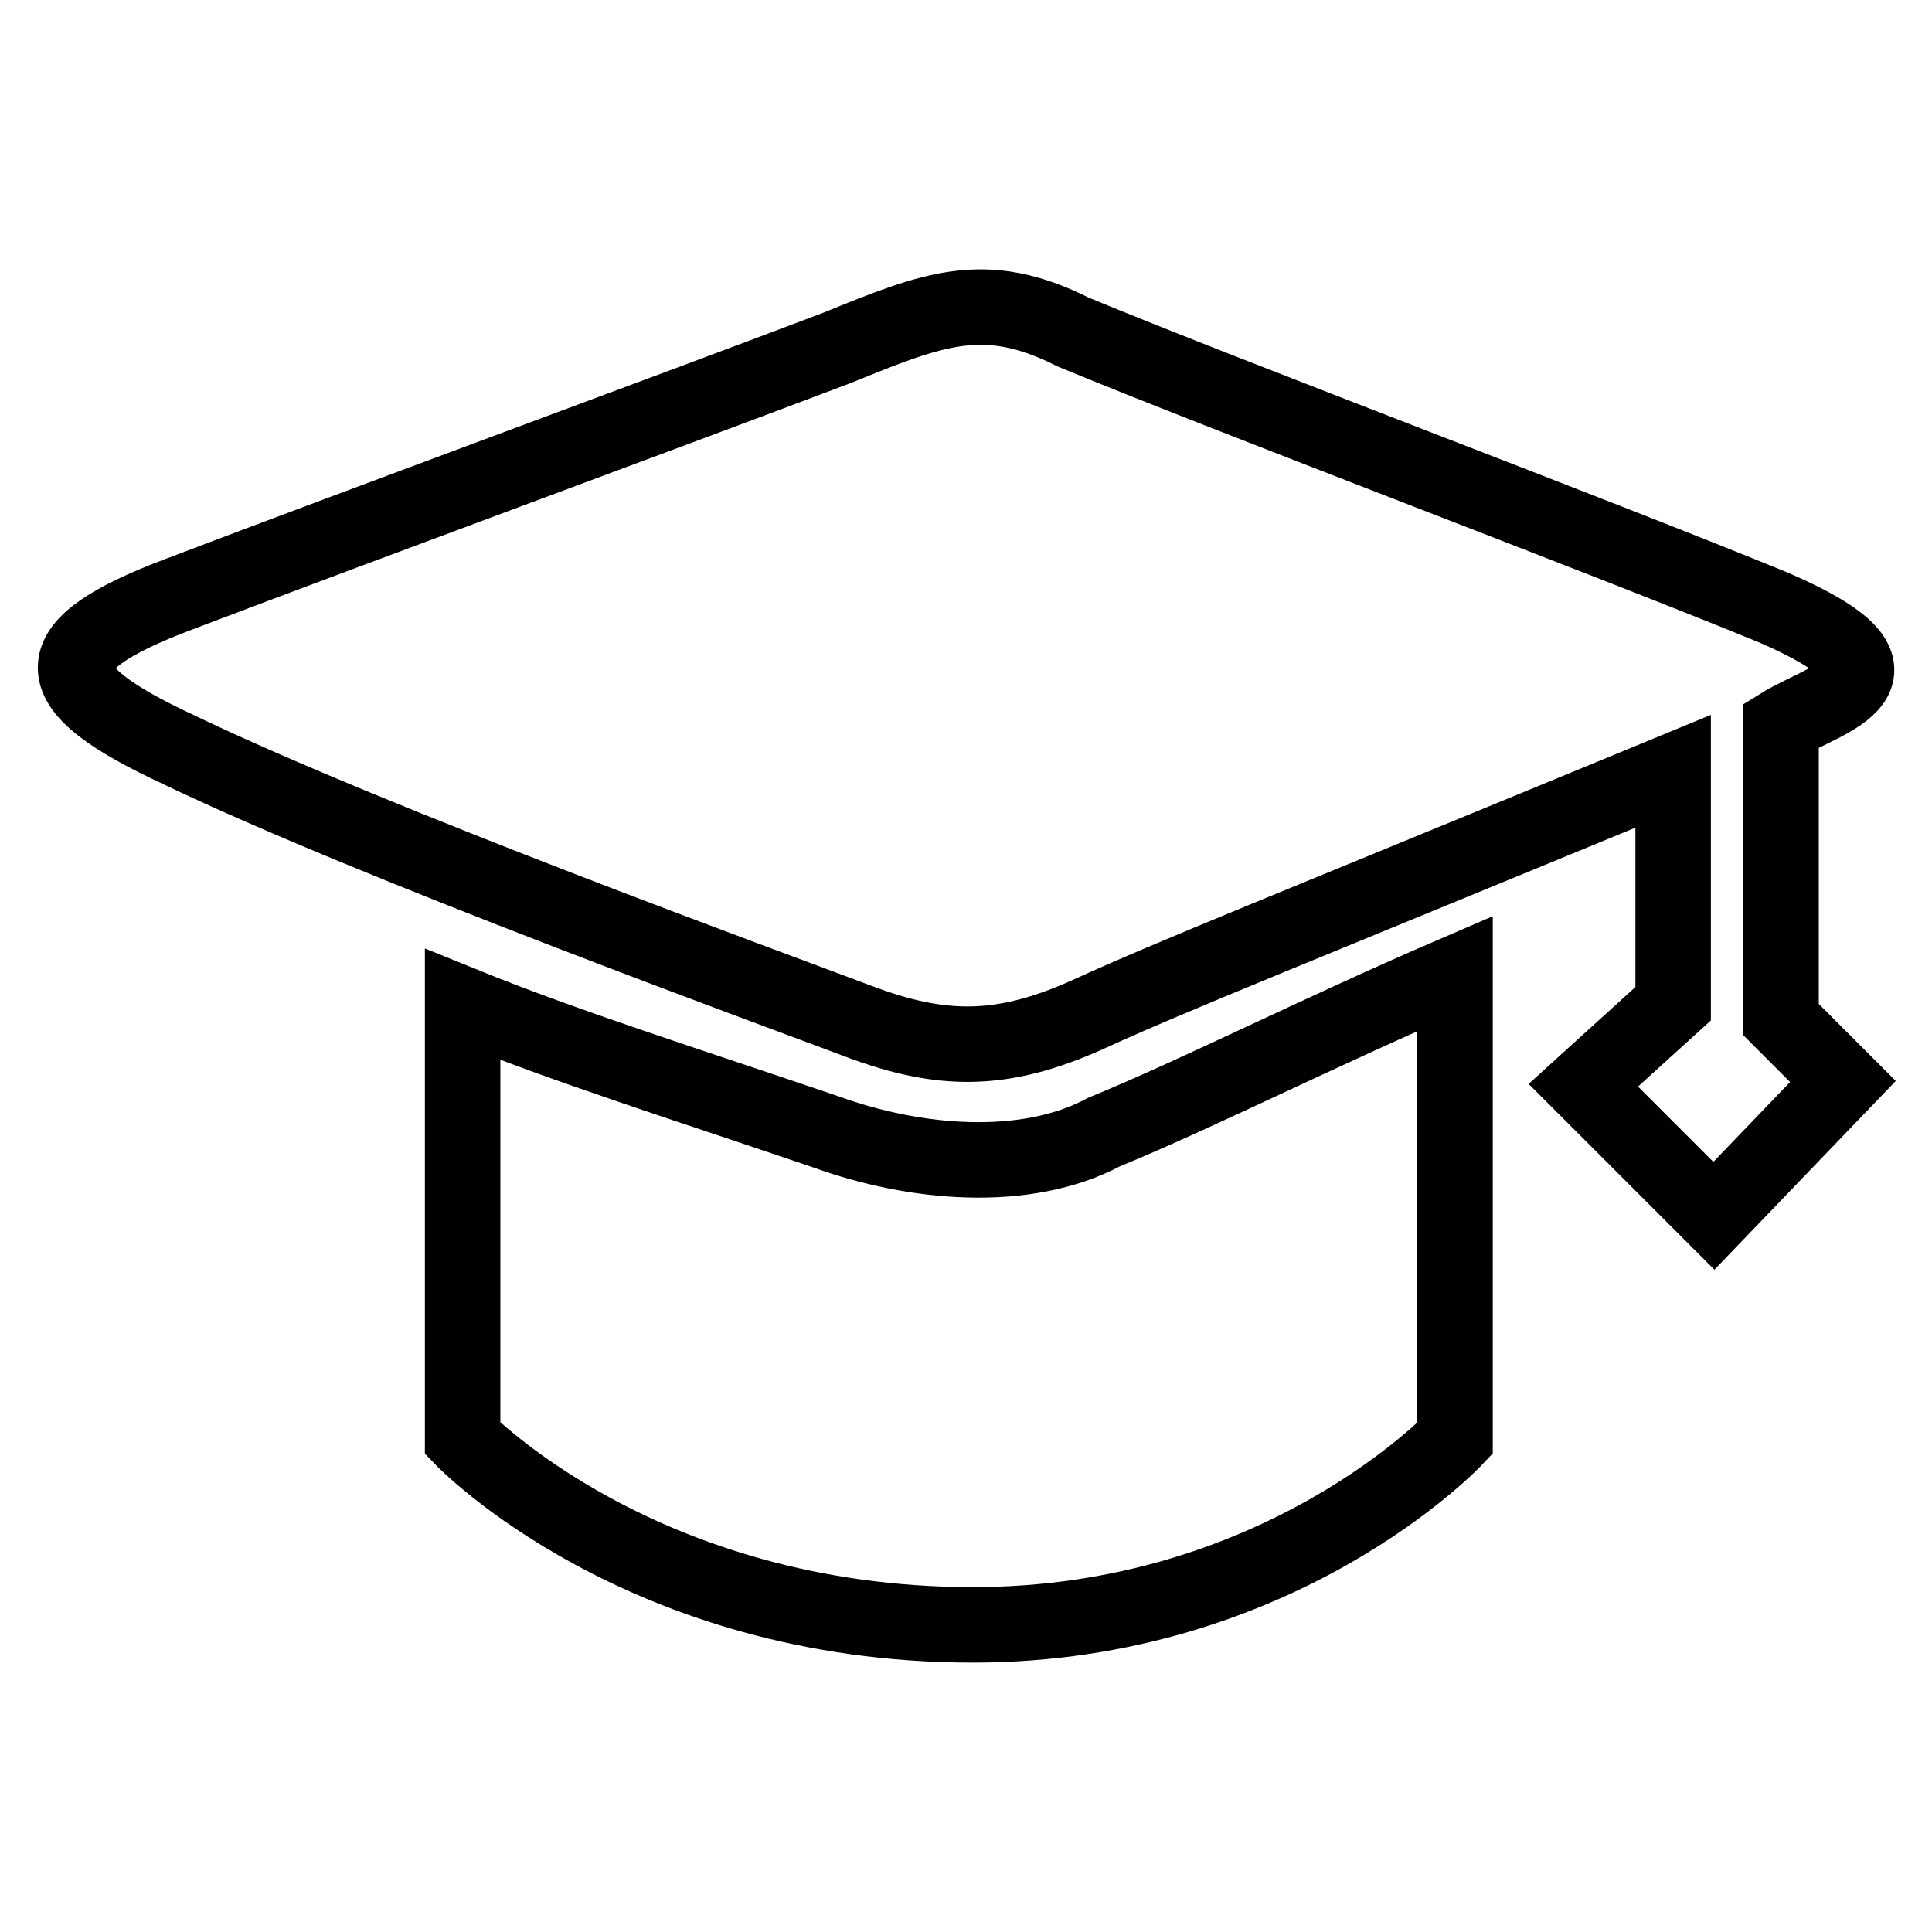
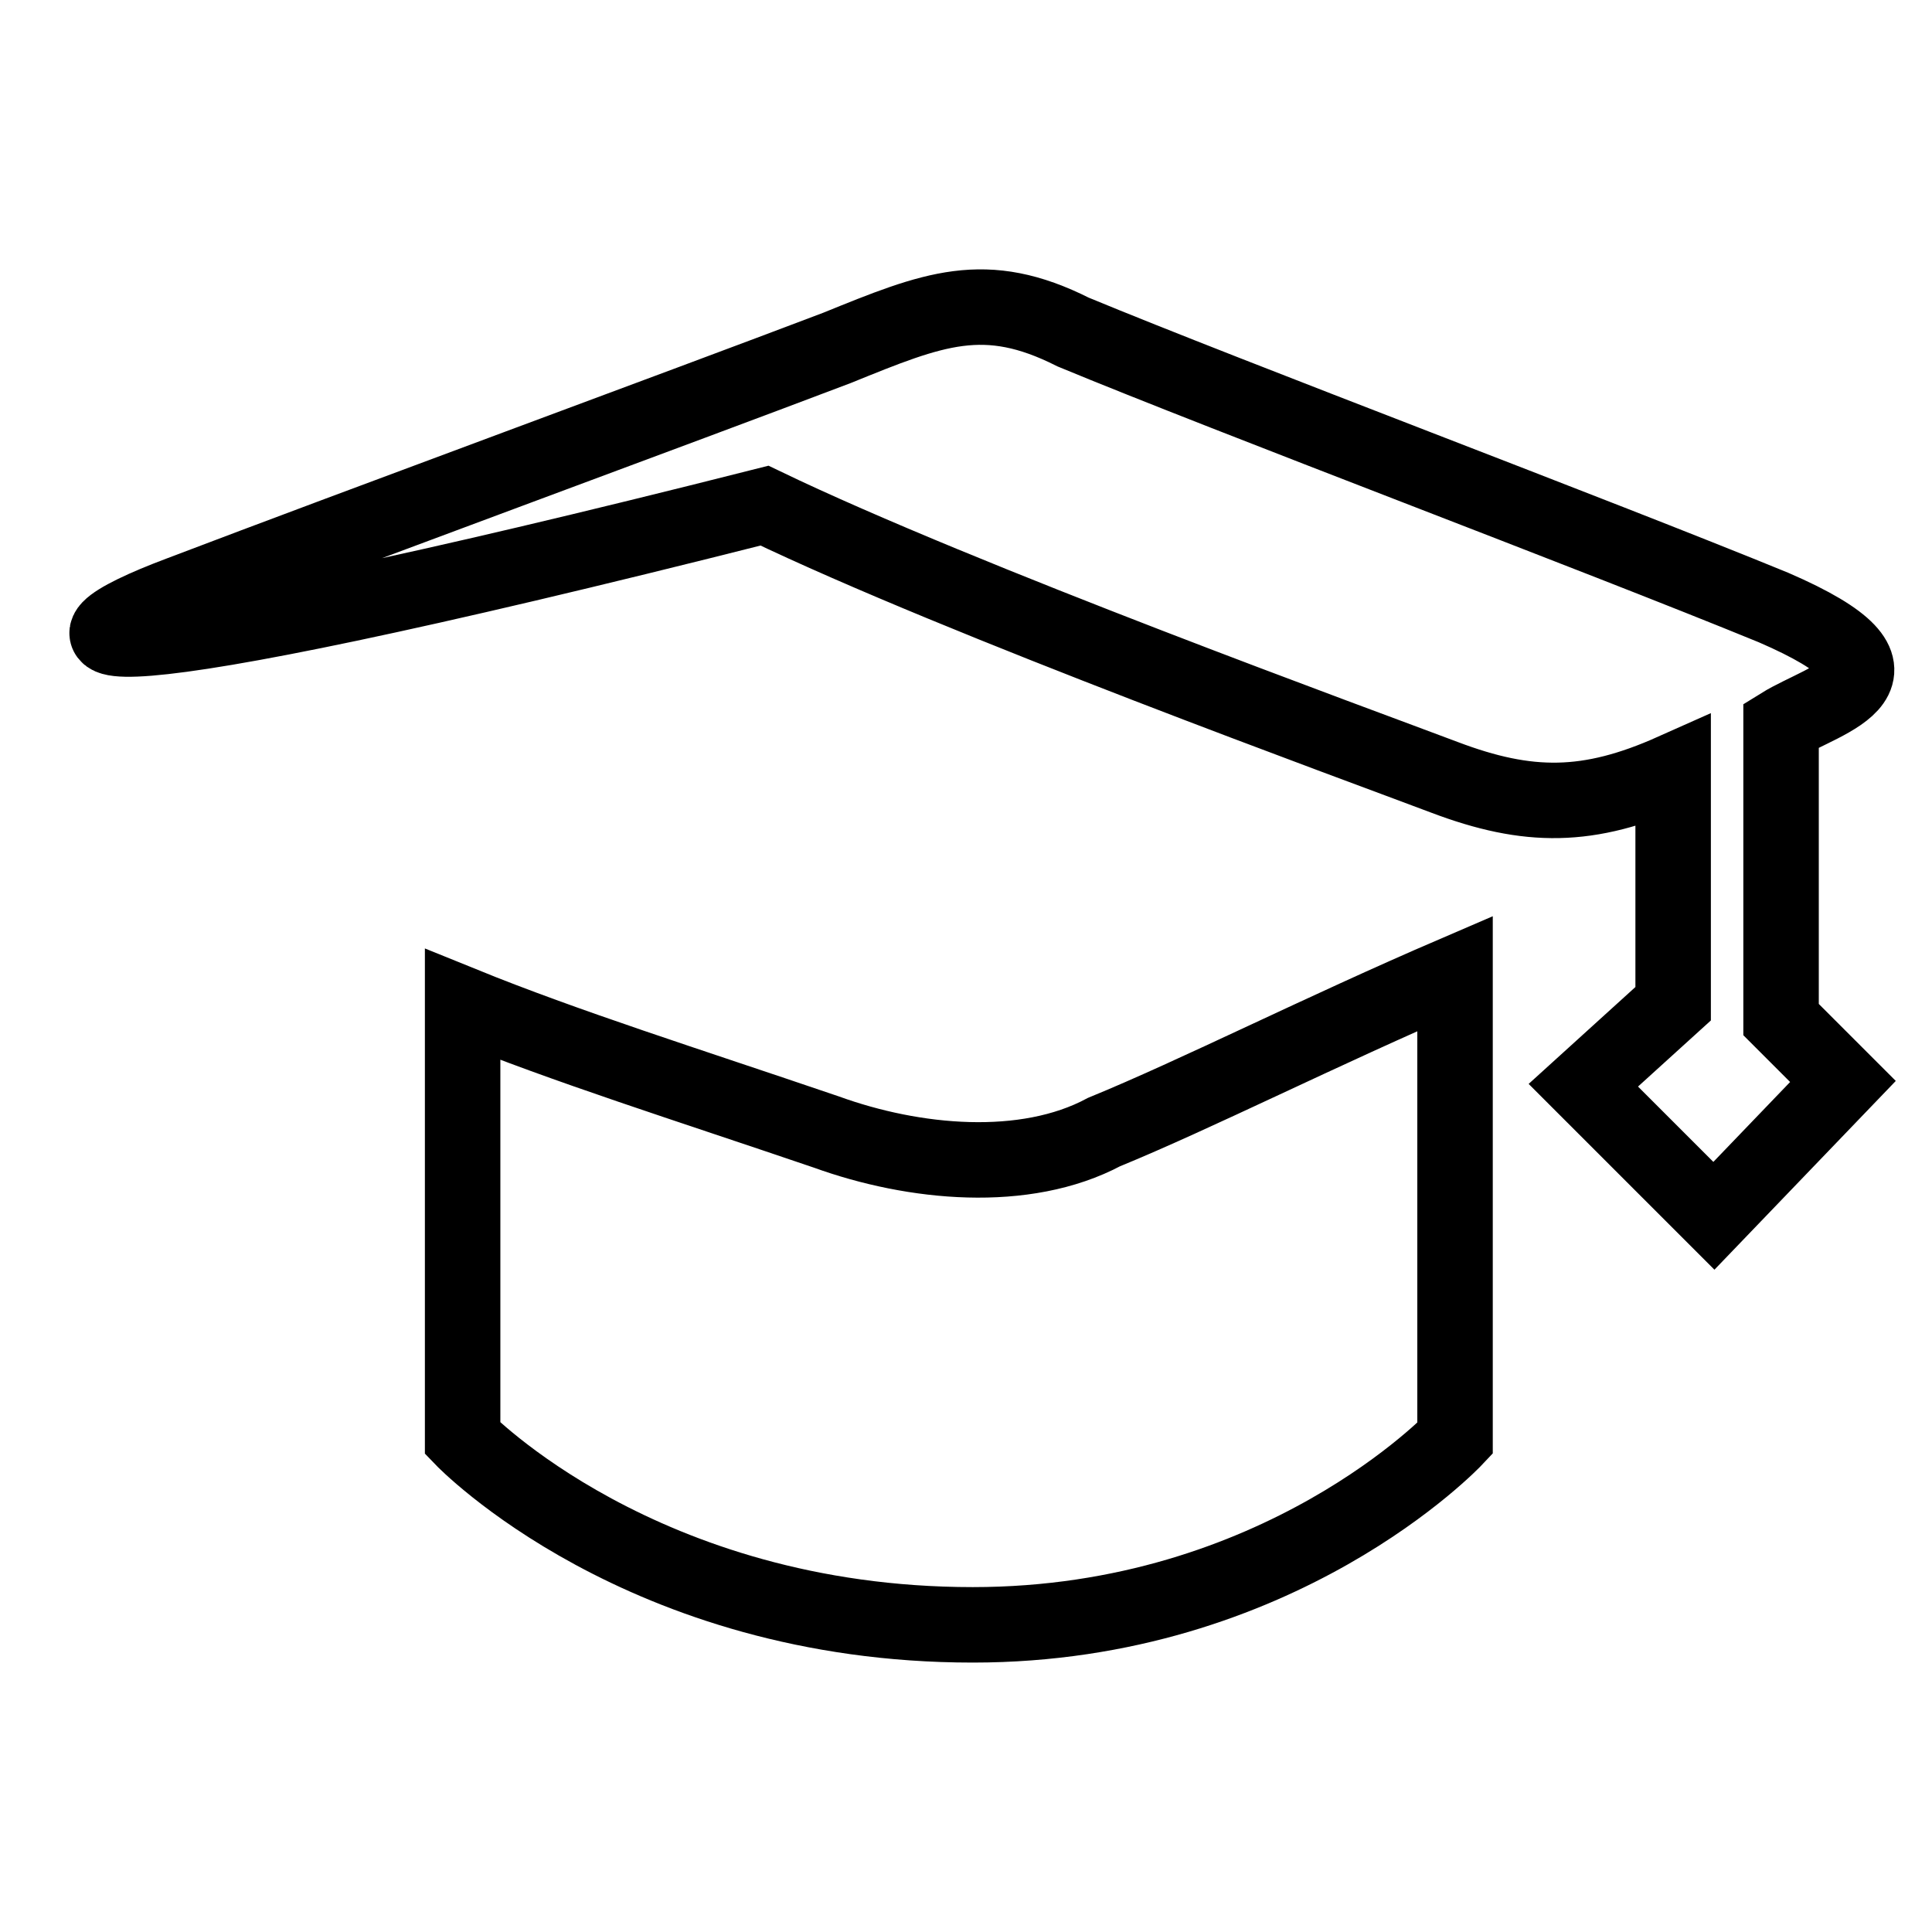
<svg xmlns="http://www.w3.org/2000/svg" version="1.1" x="0px" y="0px" viewBox="0 0 256 256" enable-background="new 0 0 256 256" xml:space="preserve">
  <g>
-     <path stroke-width="10" fill-opacity="0" stroke="#000000" d="M236,96.1v39l8.2,8.2l-17.1,17.8l-17.3-17.3l11.9-10.8v-30.8c-50.4,20.8-66.6,27.2-77.7,32.3 c-11.2,5-19.2,5-30.3,0.8c-11.1-4.2-63.9-23.4-90.1-36C6,91.1,4.9,85.8,23.8,78.7c24.7-9.4,65.5-24.4,87.1-32.6 c12.8-5.2,19.6-8,31.3-2.1c21,8.7,68.9,26.7,92.8,36.5C255.8,89.5,241.8,92.5,236,96.1L236,96.1z M146.3,150 c12.2-5,28.6-13.3,46.5-21v61.6c0,0-23.2,24.7-63.9,24.7c-43.9,0-67.6-24.7-67.6-24.7v-57.5c13.8,5.6,29.4,10.5,48.2,16.9 C121.1,154.2,135.8,155.6,146.3,150L146.3,150z" />
+     <path stroke-width="10" fill-opacity="0" stroke="#000000" d="M236,96.1v39l8.2,8.2l-17.1,17.8l-17.3-17.3l11.9-10.8v-30.8c-11.2,5-19.2,5-30.3,0.8c-11.1-4.2-63.9-23.4-90.1-36C6,91.1,4.9,85.8,23.8,78.7c24.7-9.4,65.5-24.4,87.1-32.6 c12.8-5.2,19.6-8,31.3-2.1c21,8.7,68.9,26.7,92.8,36.5C255.8,89.5,241.8,92.5,236,96.1L236,96.1z M146.3,150 c12.2-5,28.6-13.3,46.5-21v61.6c0,0-23.2,24.7-63.9,24.7c-43.9,0-67.6-24.7-67.6-24.7v-57.5c13.8,5.6,29.4,10.5,48.2,16.9 C121.1,154.2,135.8,155.6,146.3,150L146.3,150z" />
  </g>
</svg>